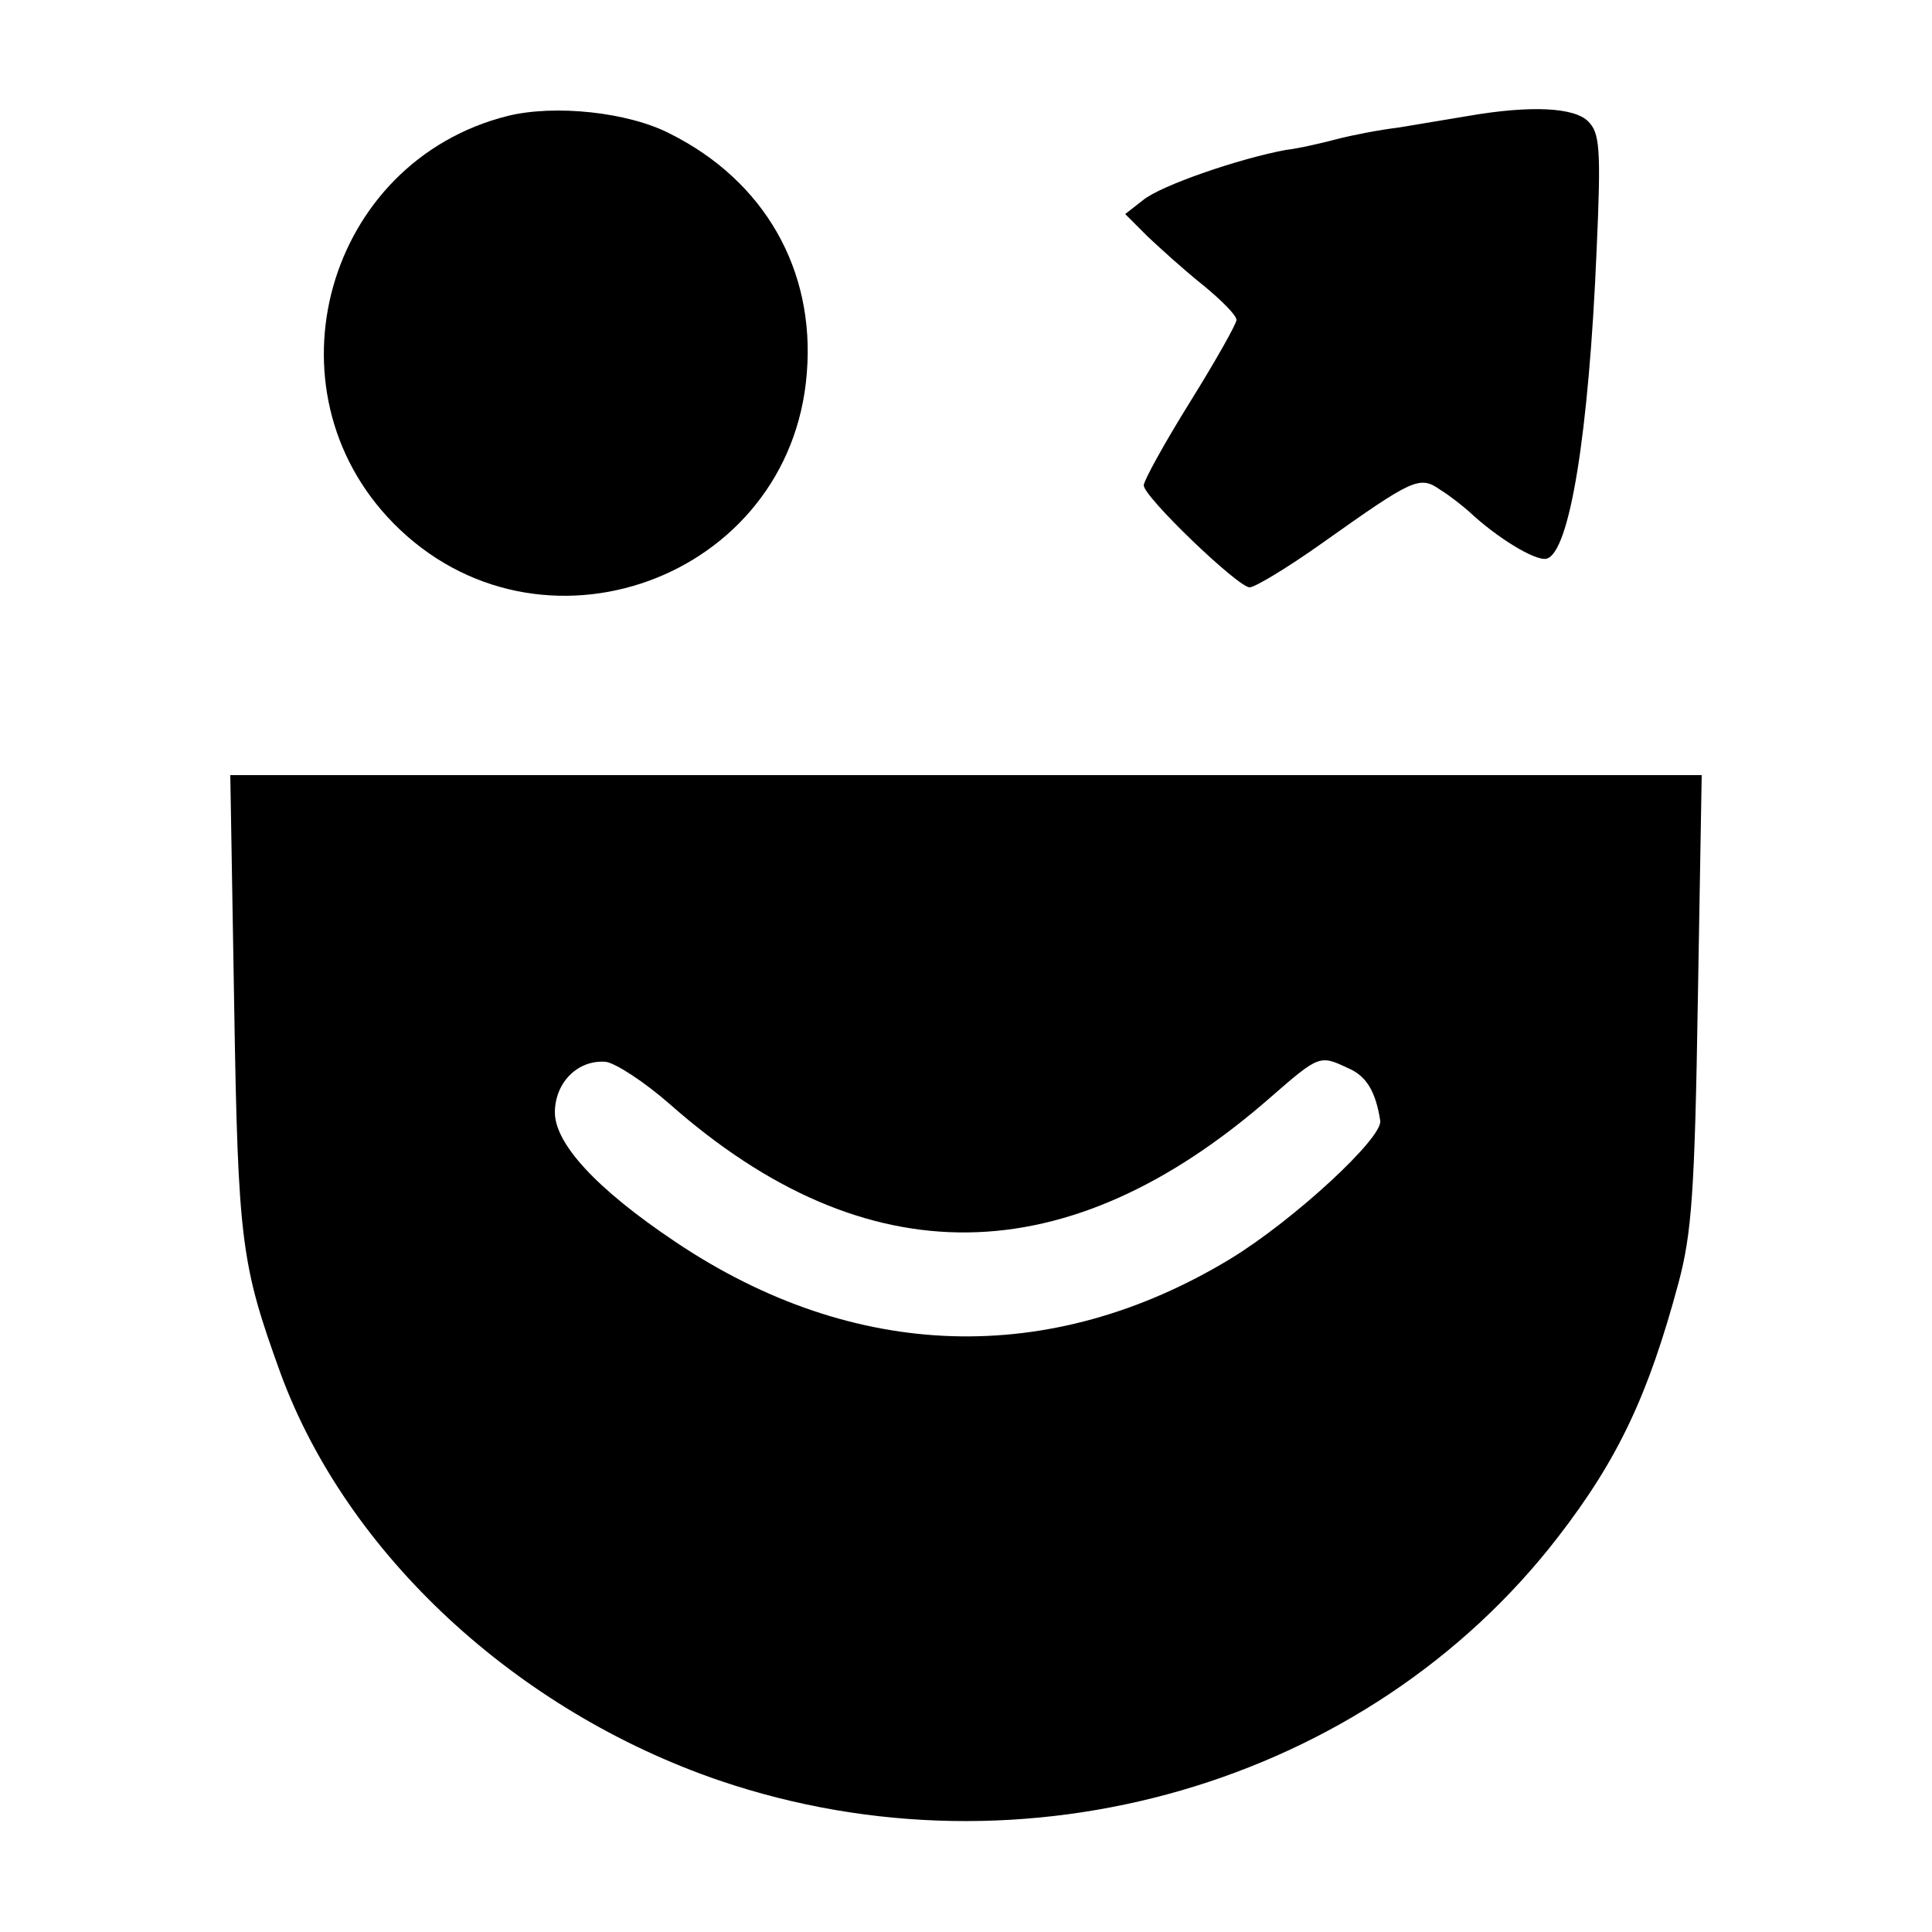
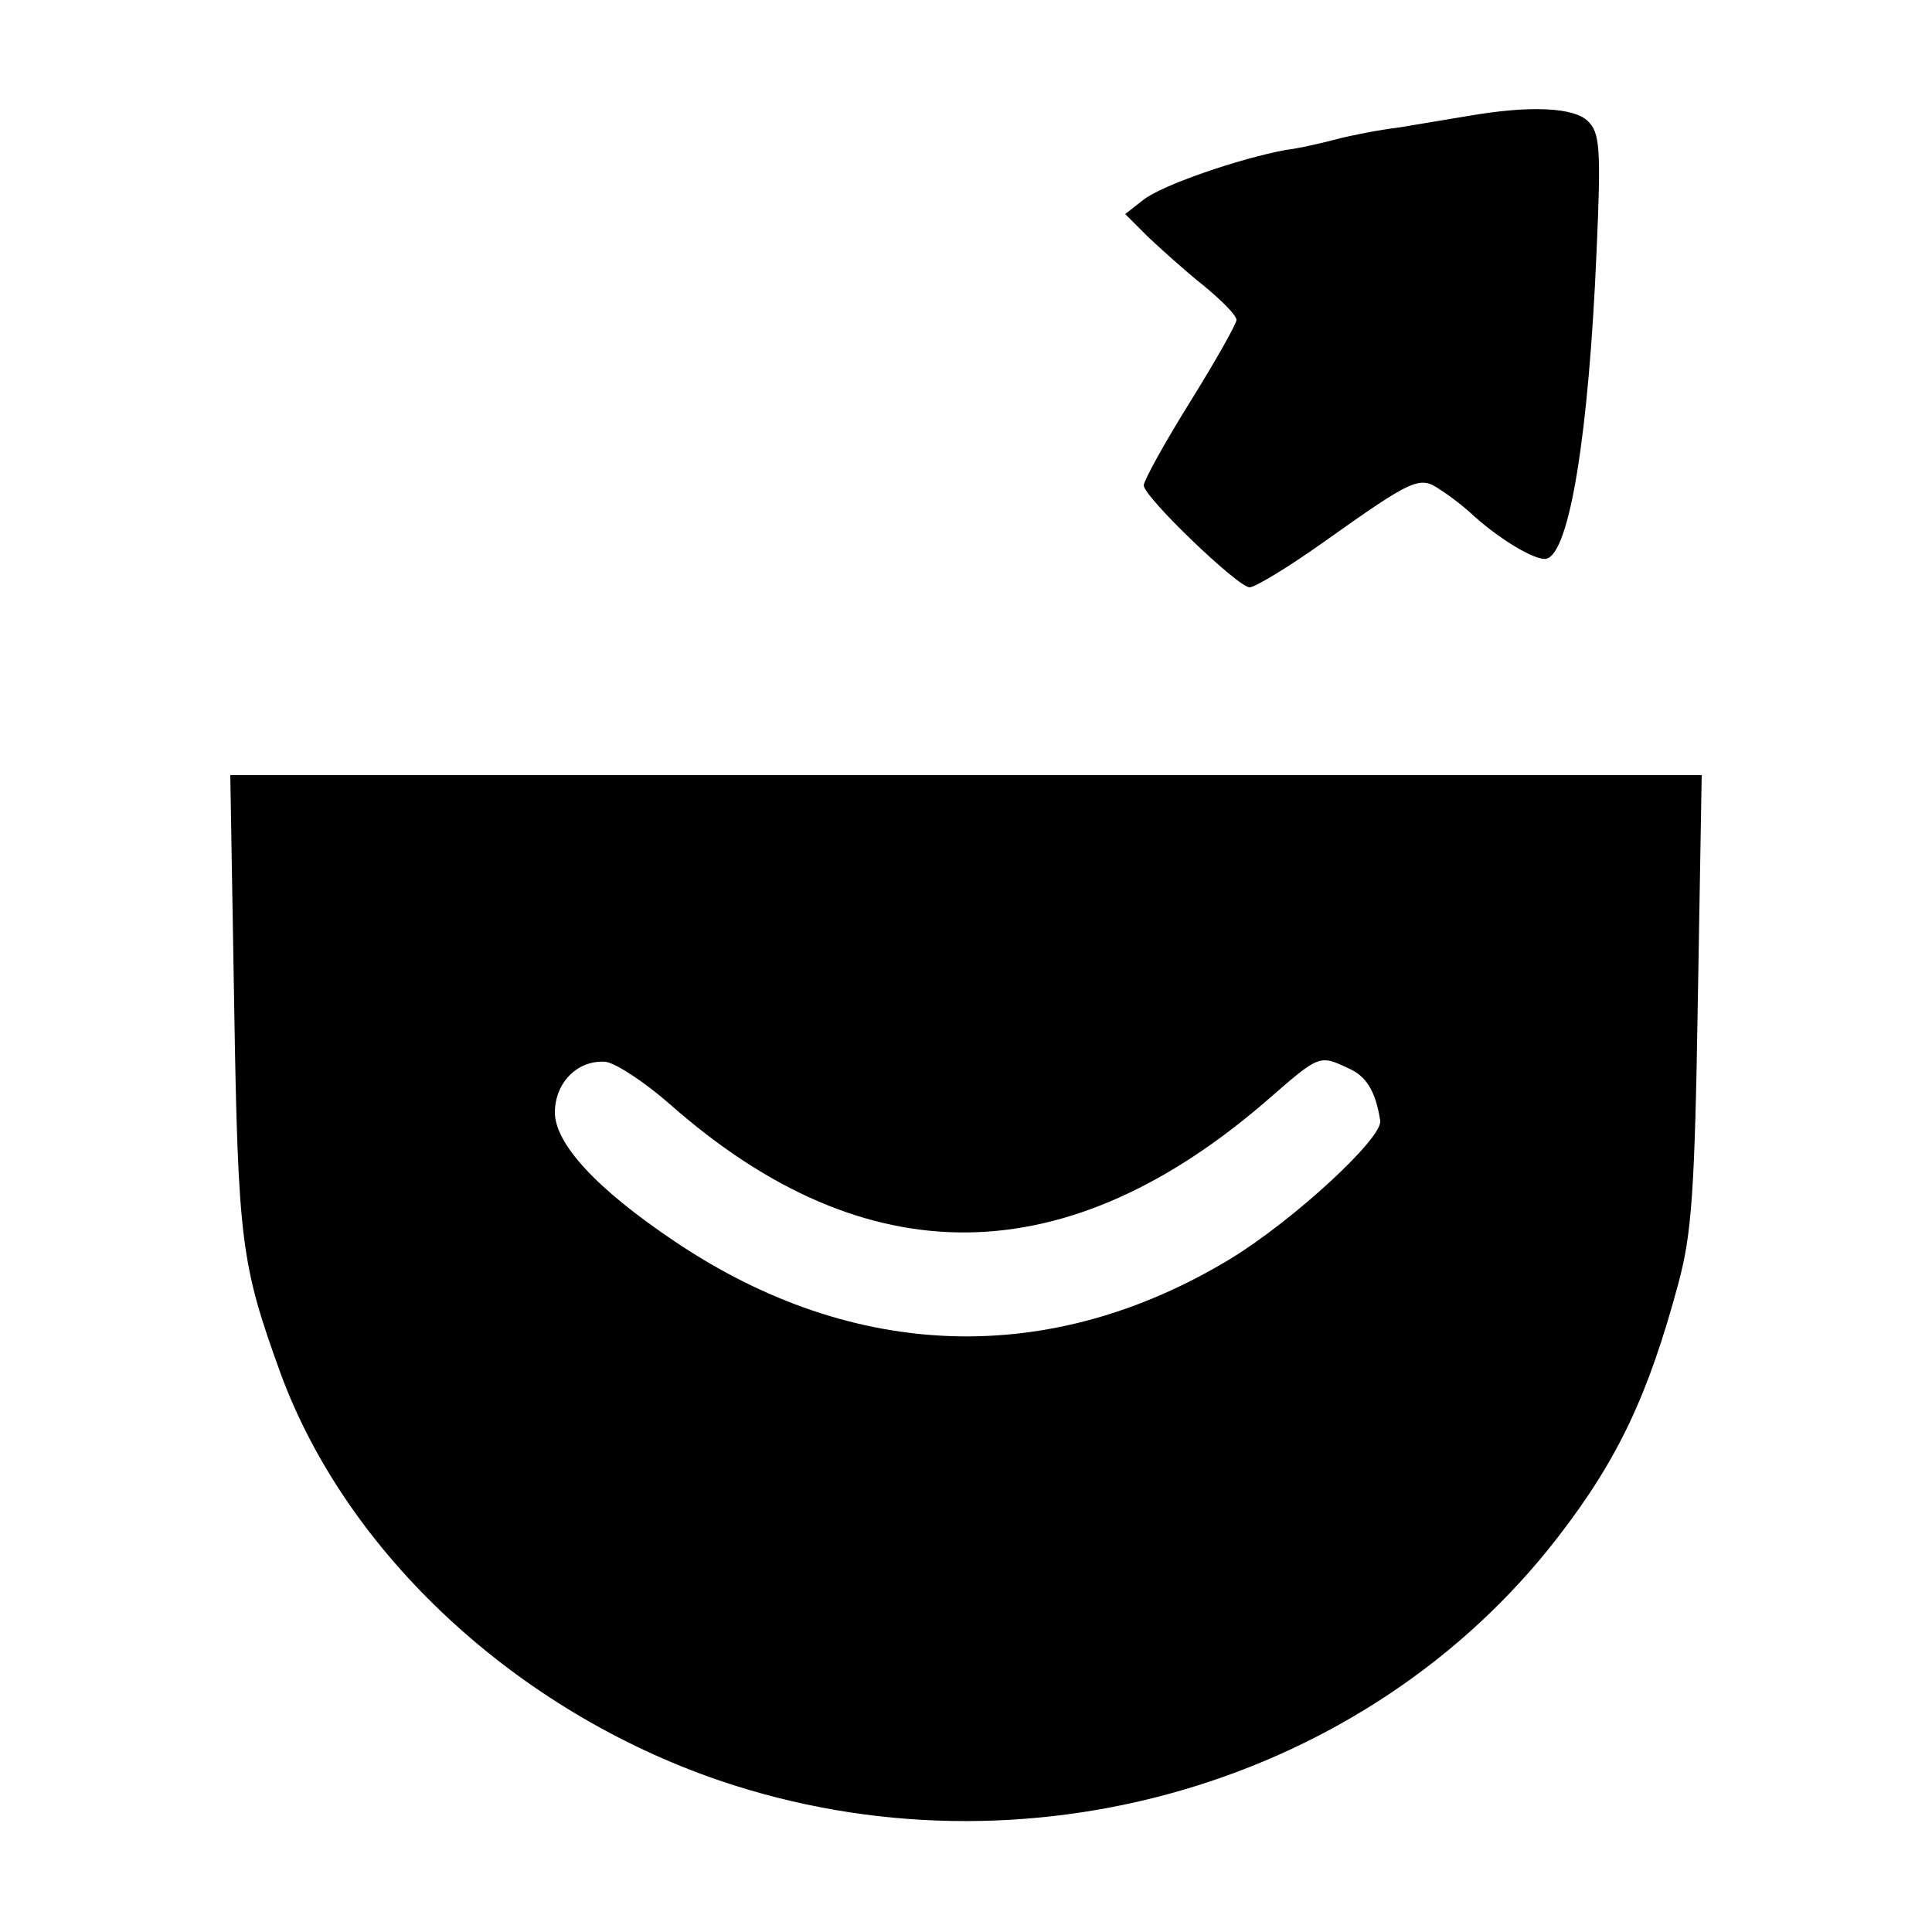
<svg xmlns="http://www.w3.org/2000/svg" version="1.0" width="250pt" height="250pt" viewBox="0 0 250 250" preserveAspectRatio="xMidYMid meet">
  <g transform="translate(0,250) scale(0.1,-0.1)" fill="#000000" stroke="none">
-     <path d="M657 2350 c-235 -59 -318 -354 -148 -527 188 -191 514 -73 535 194 11 134 -55 249 -177 310 -54 28 -149 38 -210 23z" />
    <path d="M1900 2350 c-25 -4 -65 -11 -90 -15 -25 -3 -61 -10 -80 -15 -19 -5 -49 -12 -66 -14 -60 -11 -162 -46 -185 -65 l-23 -18 29 -29 c17 -16 49 -45 73 -64 23 -19 42 -38 42 -44 0 -5 -27 -53 -60 -106 -33 -53 -60 -102 -60 -108 0 -15 122 -132 137 -132 7 0 50 26 95 58 117 83 125 87 152 68 13 -8 29 -21 37 -28 35 -33 85 -64 100 -61 30 7 55 162 65 399 6 133 4 152 -11 167 -18 18 -74 21 -155 7z" />
    <path d="M303 1201 c5 -309 9 -337 60 -478 86 -234 305 -437 568 -527 394 -134 838 -5 1085 315 78 101 117 184 156 329 17 64 21 116 25 366 l5 291 -952 0 -952 0 5 -296z m564 -130 c254 -224 514 -221 777 9 63 55 64 55 100 38 24 -10 36 -30 42 -68 4 -22 -112 -129 -194 -179 -233 -141 -487 -133 -718 22 -103 69 -157 128 -156 169 1 39 31 67 66 64 13 -2 50 -26 83 -55z" />
  </g>
</svg>